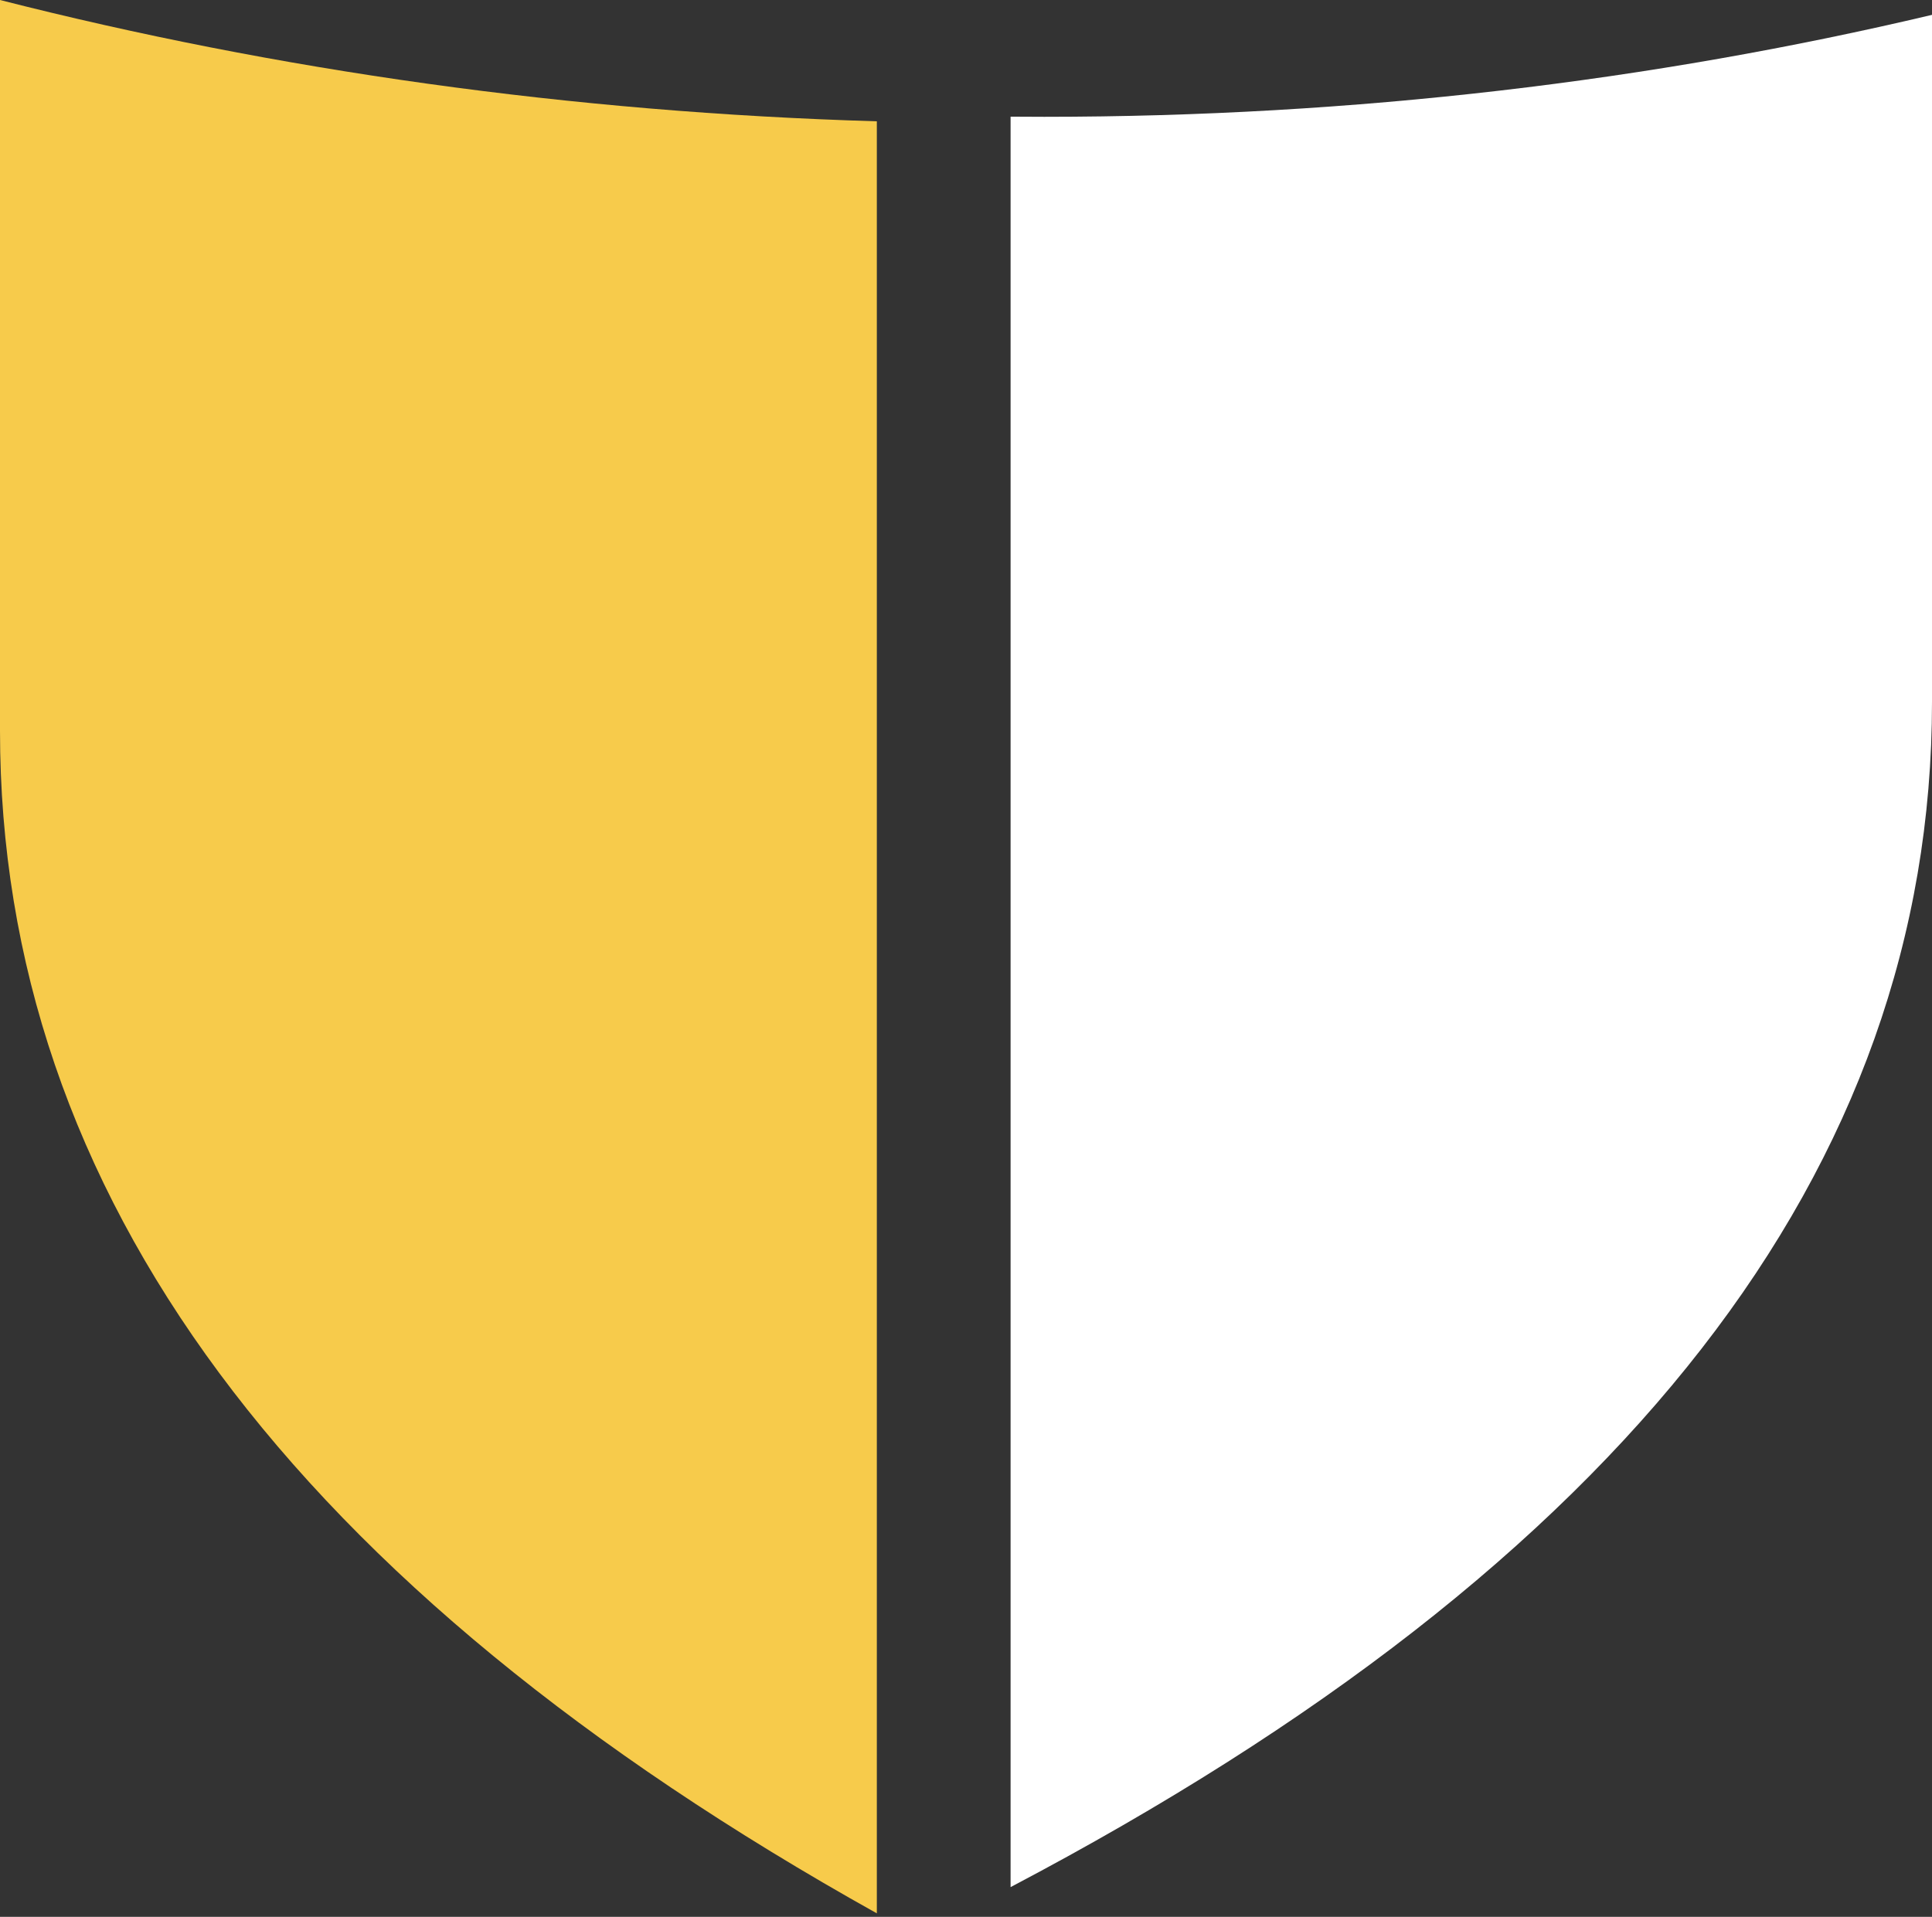
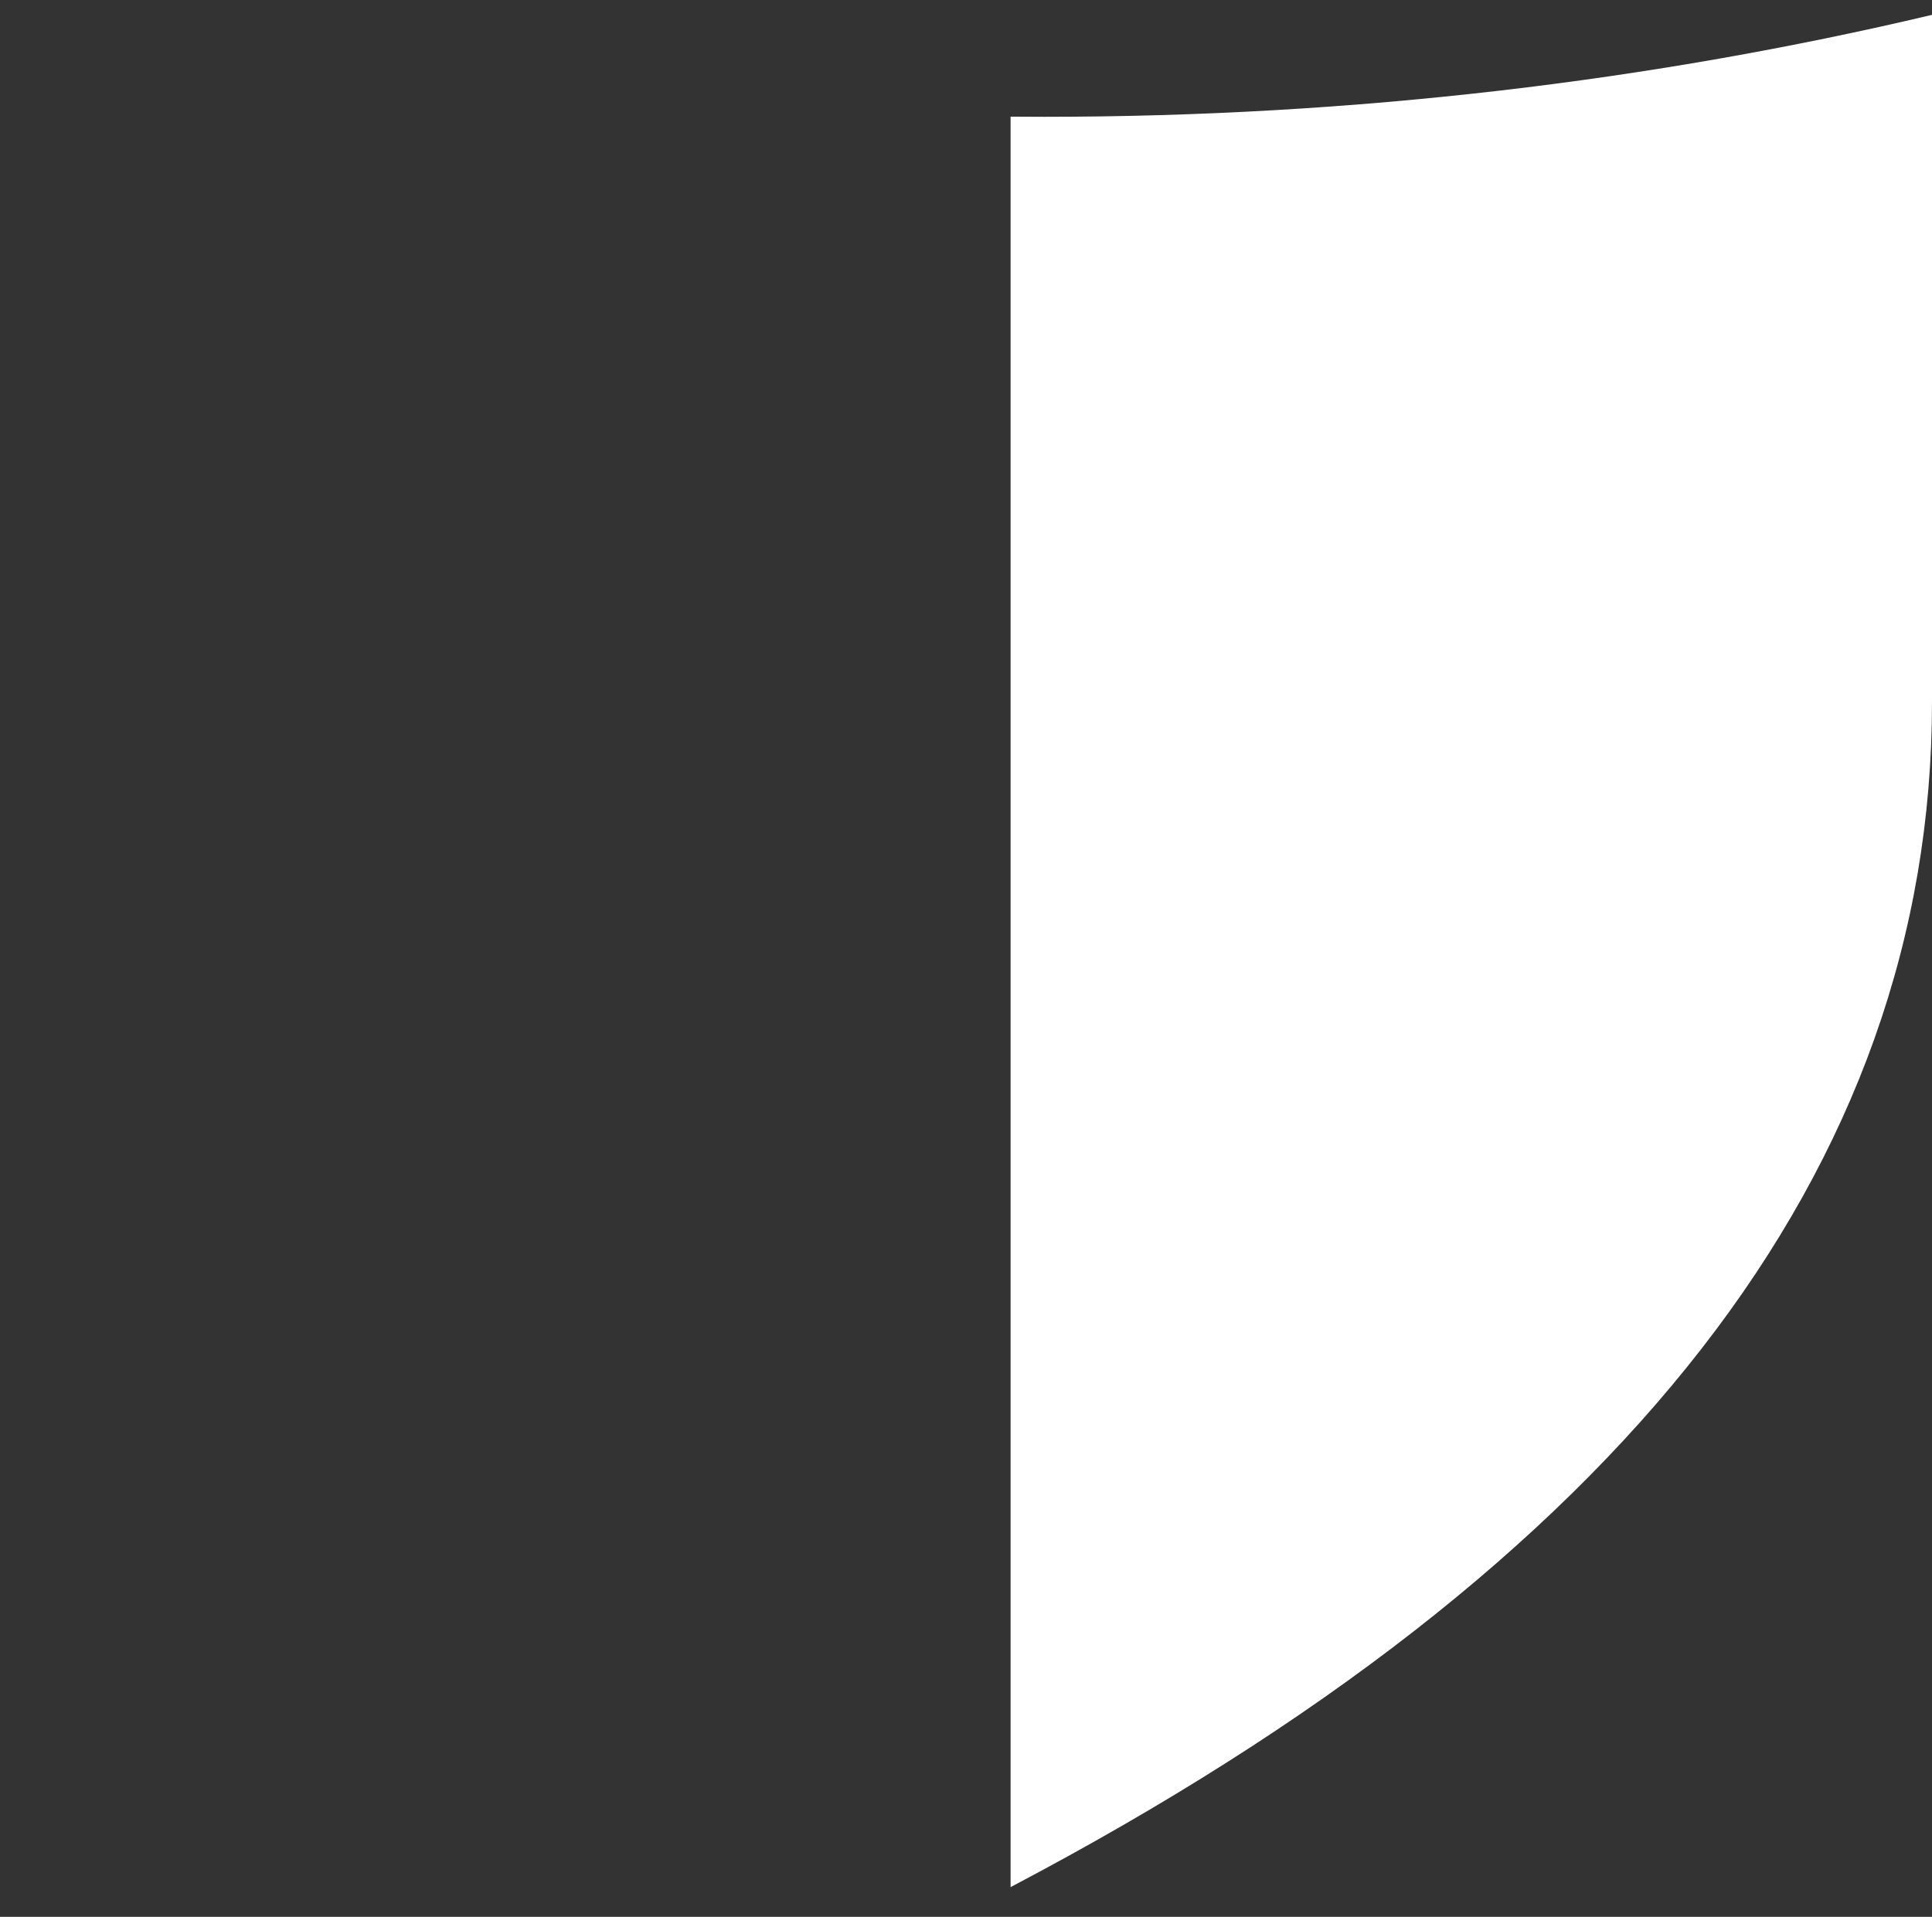
<svg xmlns="http://www.w3.org/2000/svg" width="130" height="129">
  <rect width="100%" height="100%" fill="#333333" stroke="none" />
  <g fill="none" fill-rule="evenodd">
-     <path d="M59 8.164v120.602C19.667 106.809 0 80.278 0 49.173V0c18.571 4.73 38.388 7.559 59 8.164z" fill="#F7CB4B" />
    <path d="M68 127V7.851c.755.006 1.511.01 2.268.01C91.118 7.86 111.193 5.453 130 1v46.235c0 31.441-20.667 58.03-62 79.765z" fill="#FFF" />
  </g>
</svg>